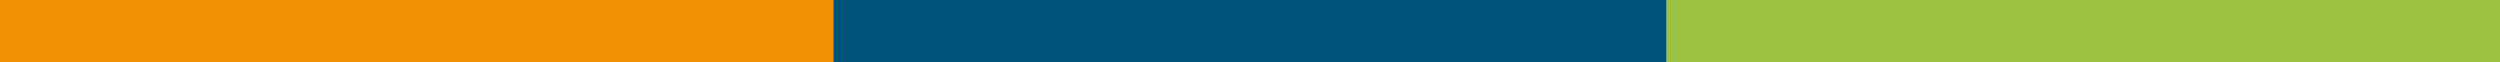
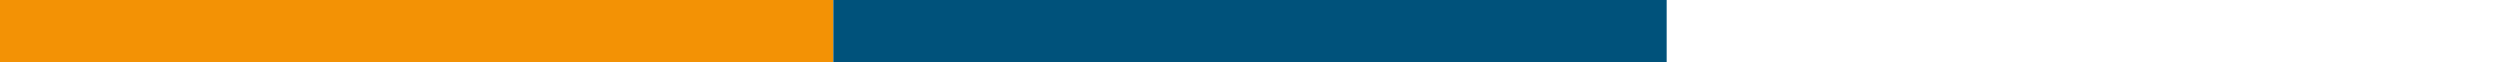
<svg xmlns="http://www.w3.org/2000/svg" id="Laag_1" data-name="Laag 1" viewBox="0 0 2000 50">
  <defs>
    <style>.cls-1{fill:#f39205;}.cls-2{fill:#00527b;}.cls-3{fill:#9ac140;}</style>
  </defs>
  <title>Kleurbalk</title>
  <rect class="cls-1" width="666.667" height="50" />
  <rect class="cls-2" x="666.667" width="666.666" height="50" />
-   <rect class="cls-3" x="1333.333" width="666.667" height="50" />
</svg>